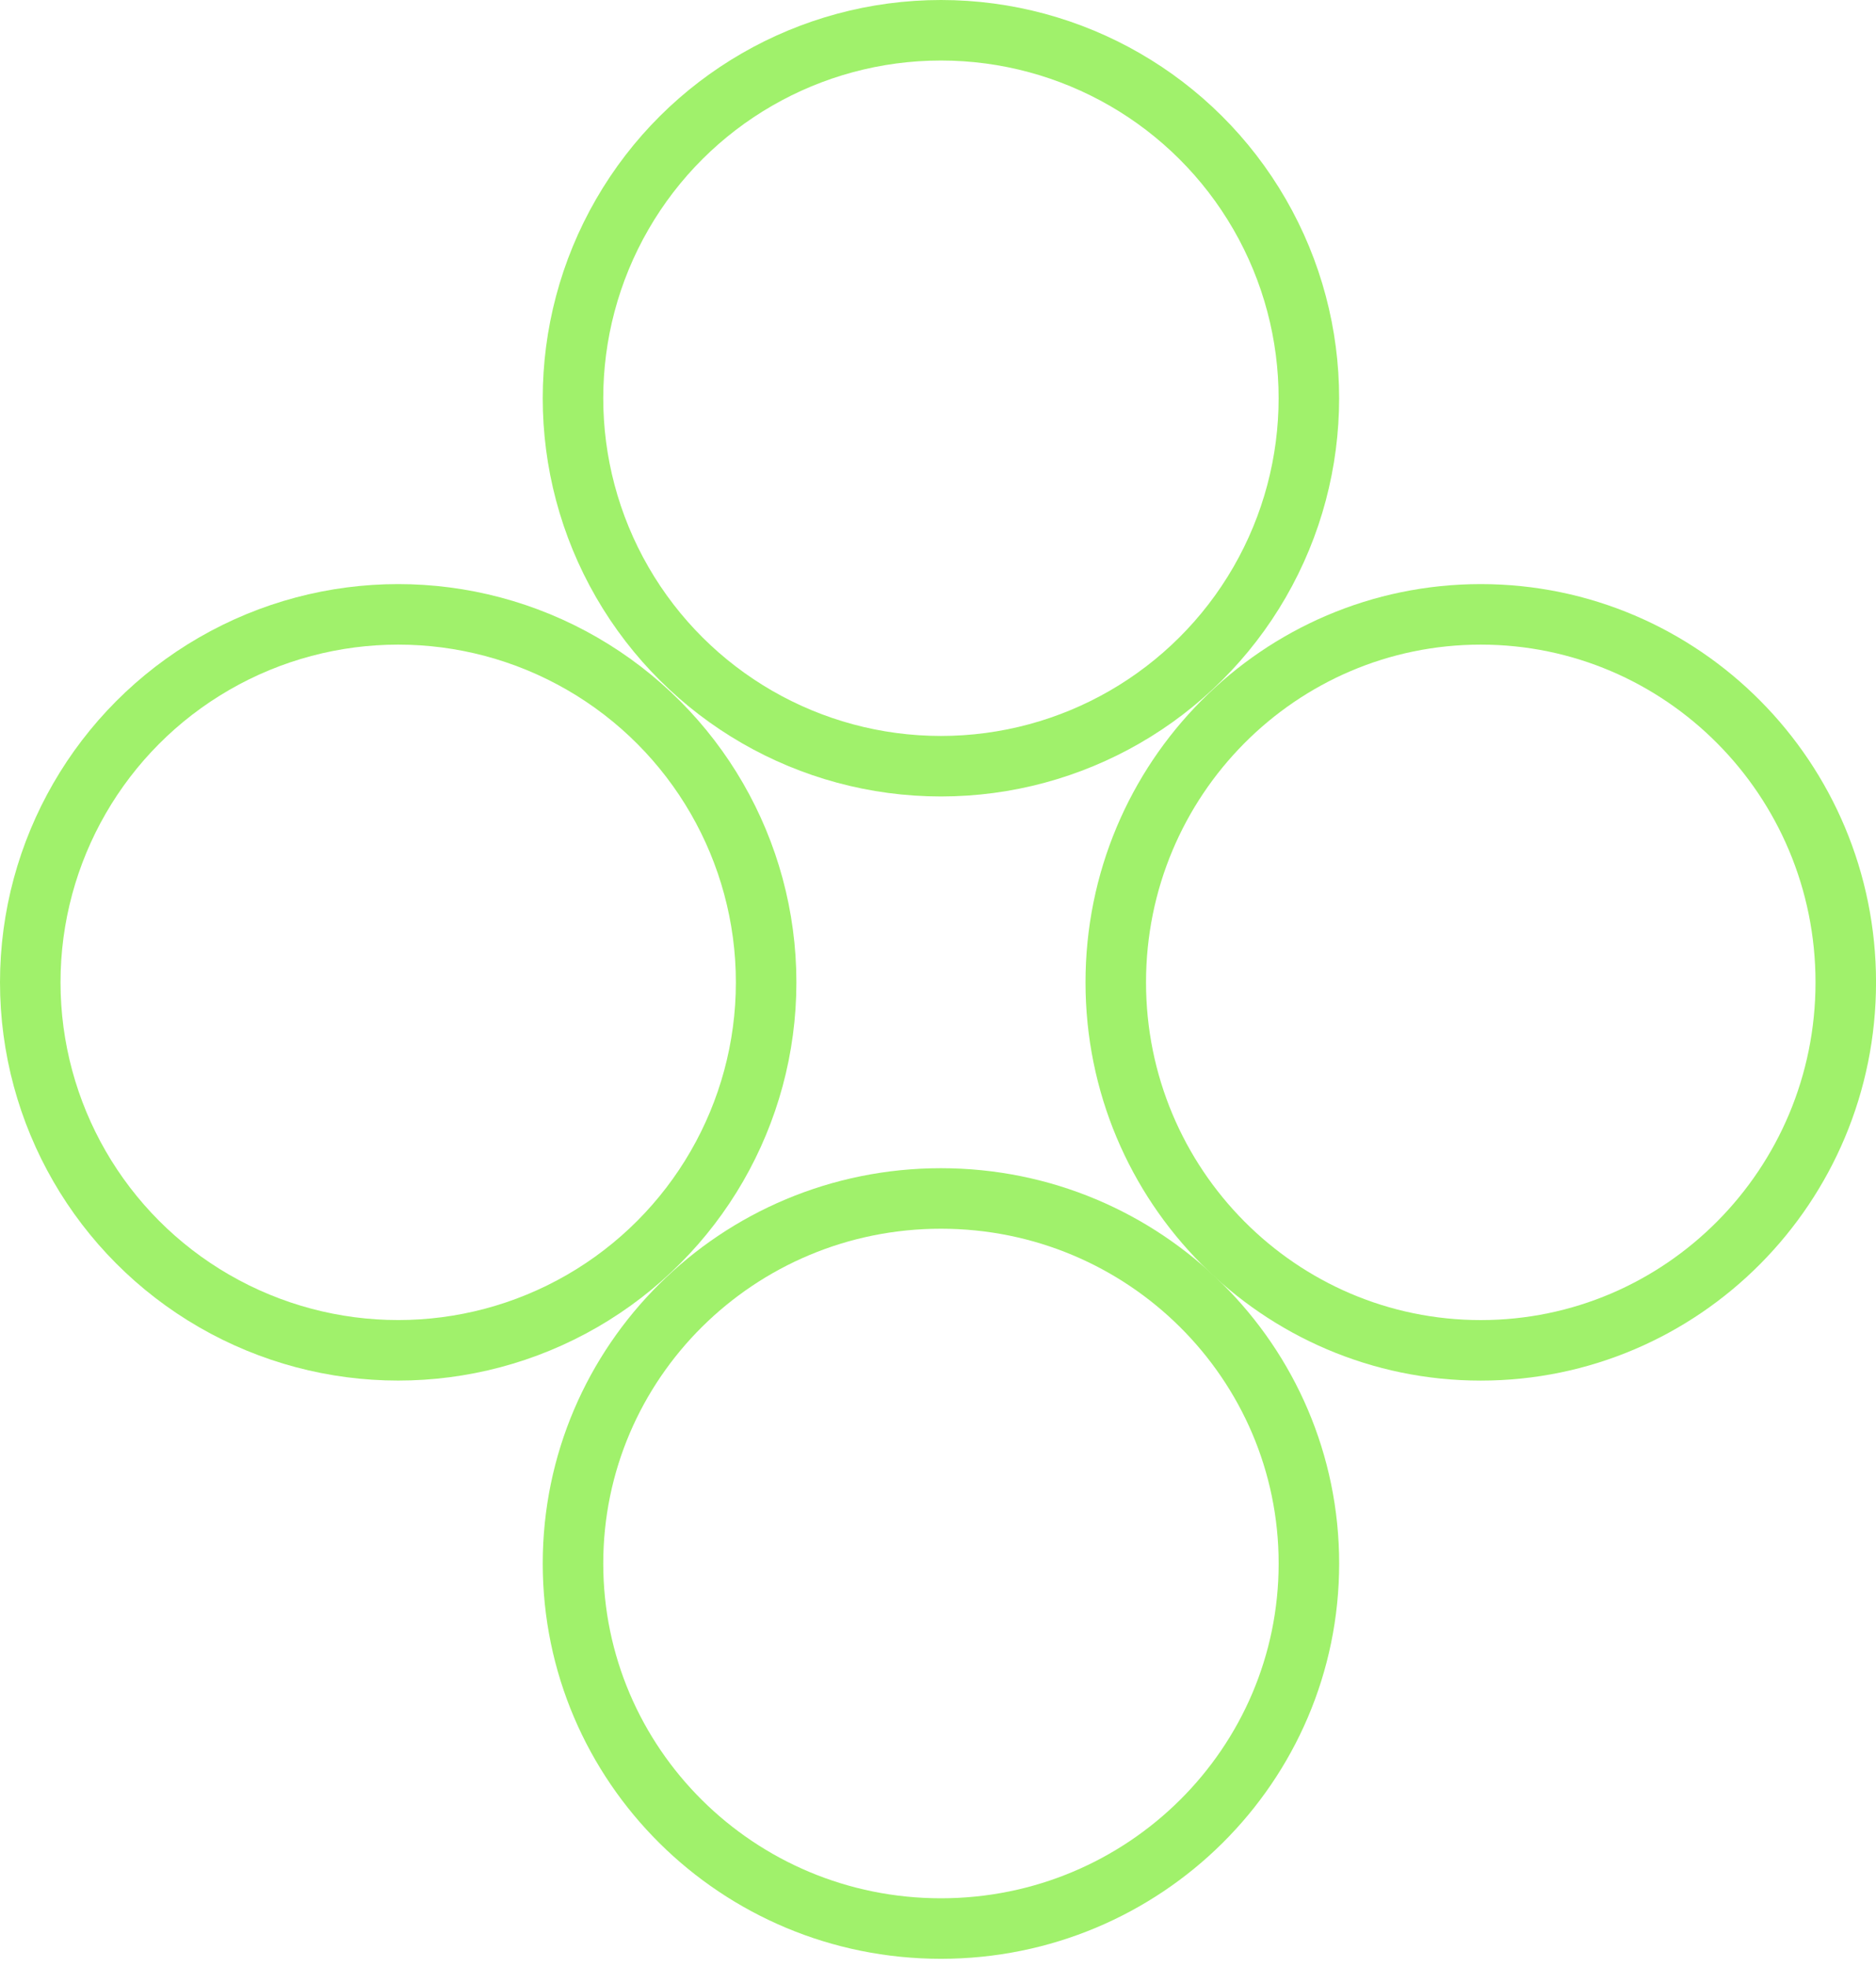
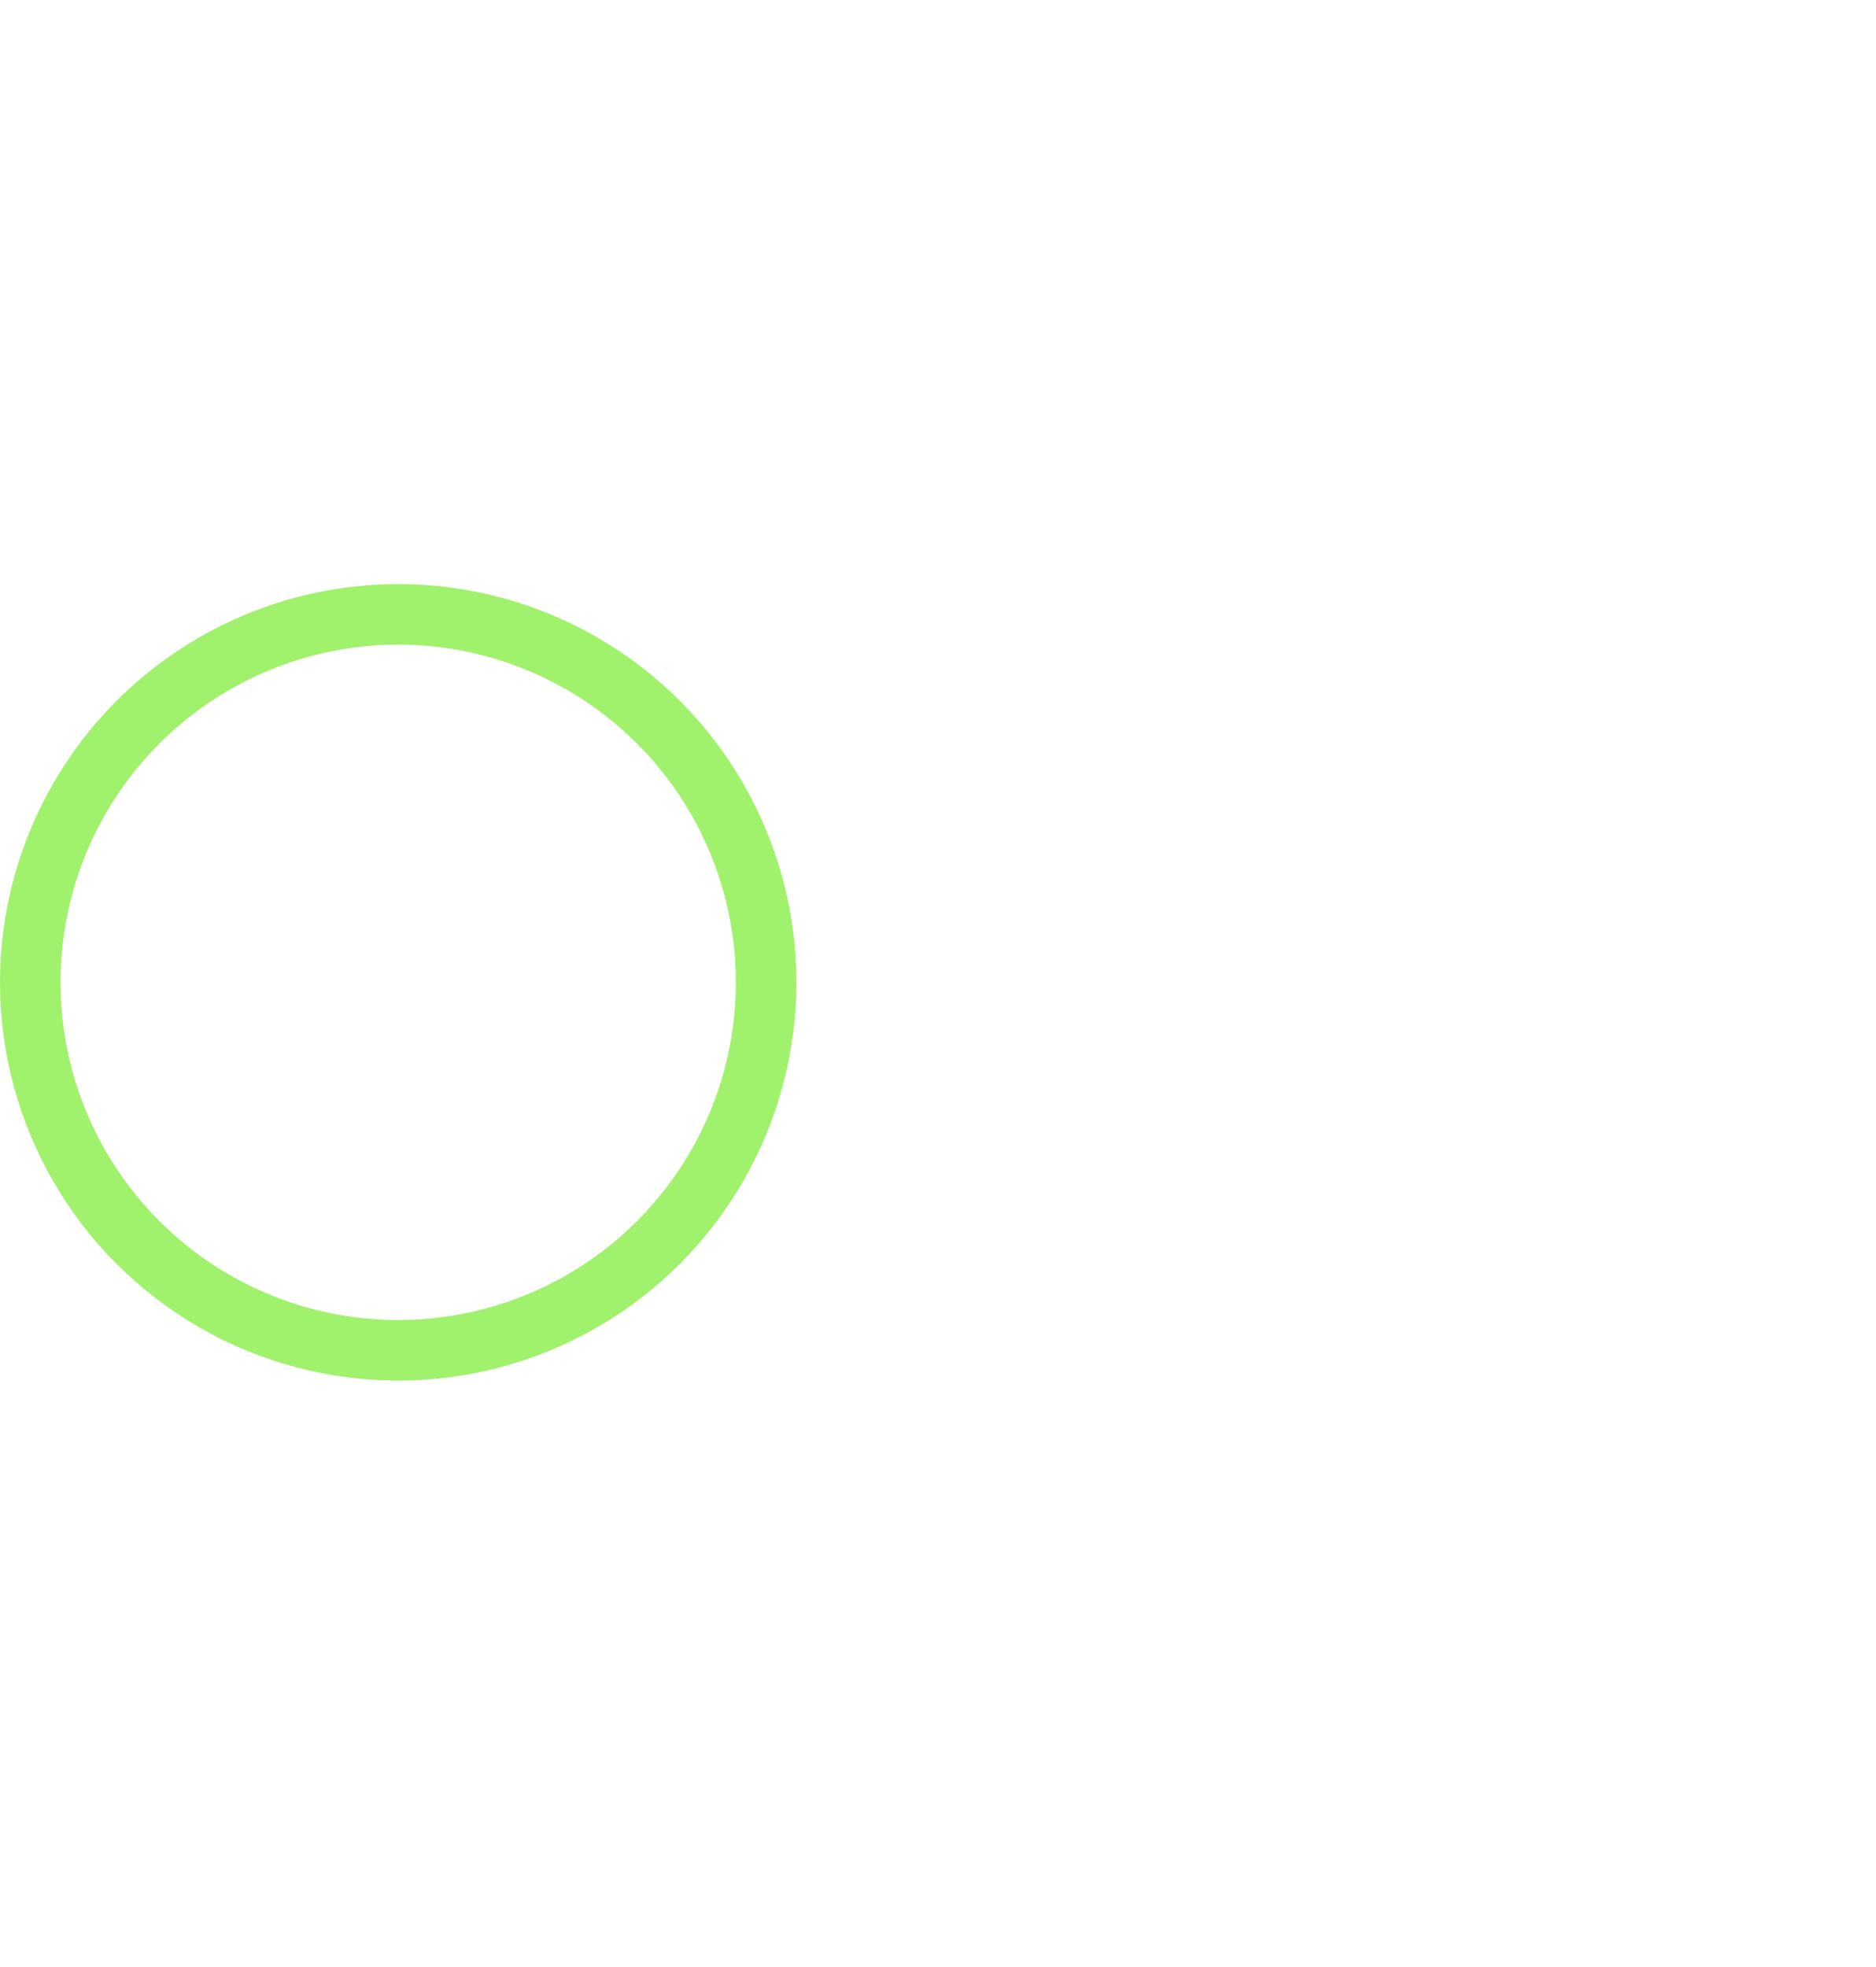
<svg xmlns="http://www.w3.org/2000/svg" width="62" height="65" viewBox="0 0 62 65" fill="none">
-   <path d="M61.001 32.462C61.001 39.185 55.593 44.623 48.938 44.623C42.283 44.623 36.875 39.185 36.875 32.462C36.875 25.739 42.283 20.302 48.938 20.302C55.593 20.302 61.001 25.739 61.001 32.462Z" stroke="#A0F16B" stroke-width="2" />
-   <path d="M31.097 63.73C24.374 63.73 18.937 58.322 18.937 51.667C18.937 45.011 24.374 39.604 31.097 39.604C37.82 39.604 43.258 45.011 43.258 51.667C43.258 58.322 37.82 63.73 31.097 63.73Z" stroke="#A0F16B" stroke-width="2" />
  <circle cx="13.16" cy="32.462" r="12.16" stroke="#A0F16B" stroke-width="2" />
-   <circle cx="31.097" cy="13.16" r="12.16" transform="rotate(90 31.097 13.16)" stroke="#A0F16B" stroke-width="2" />
</svg>